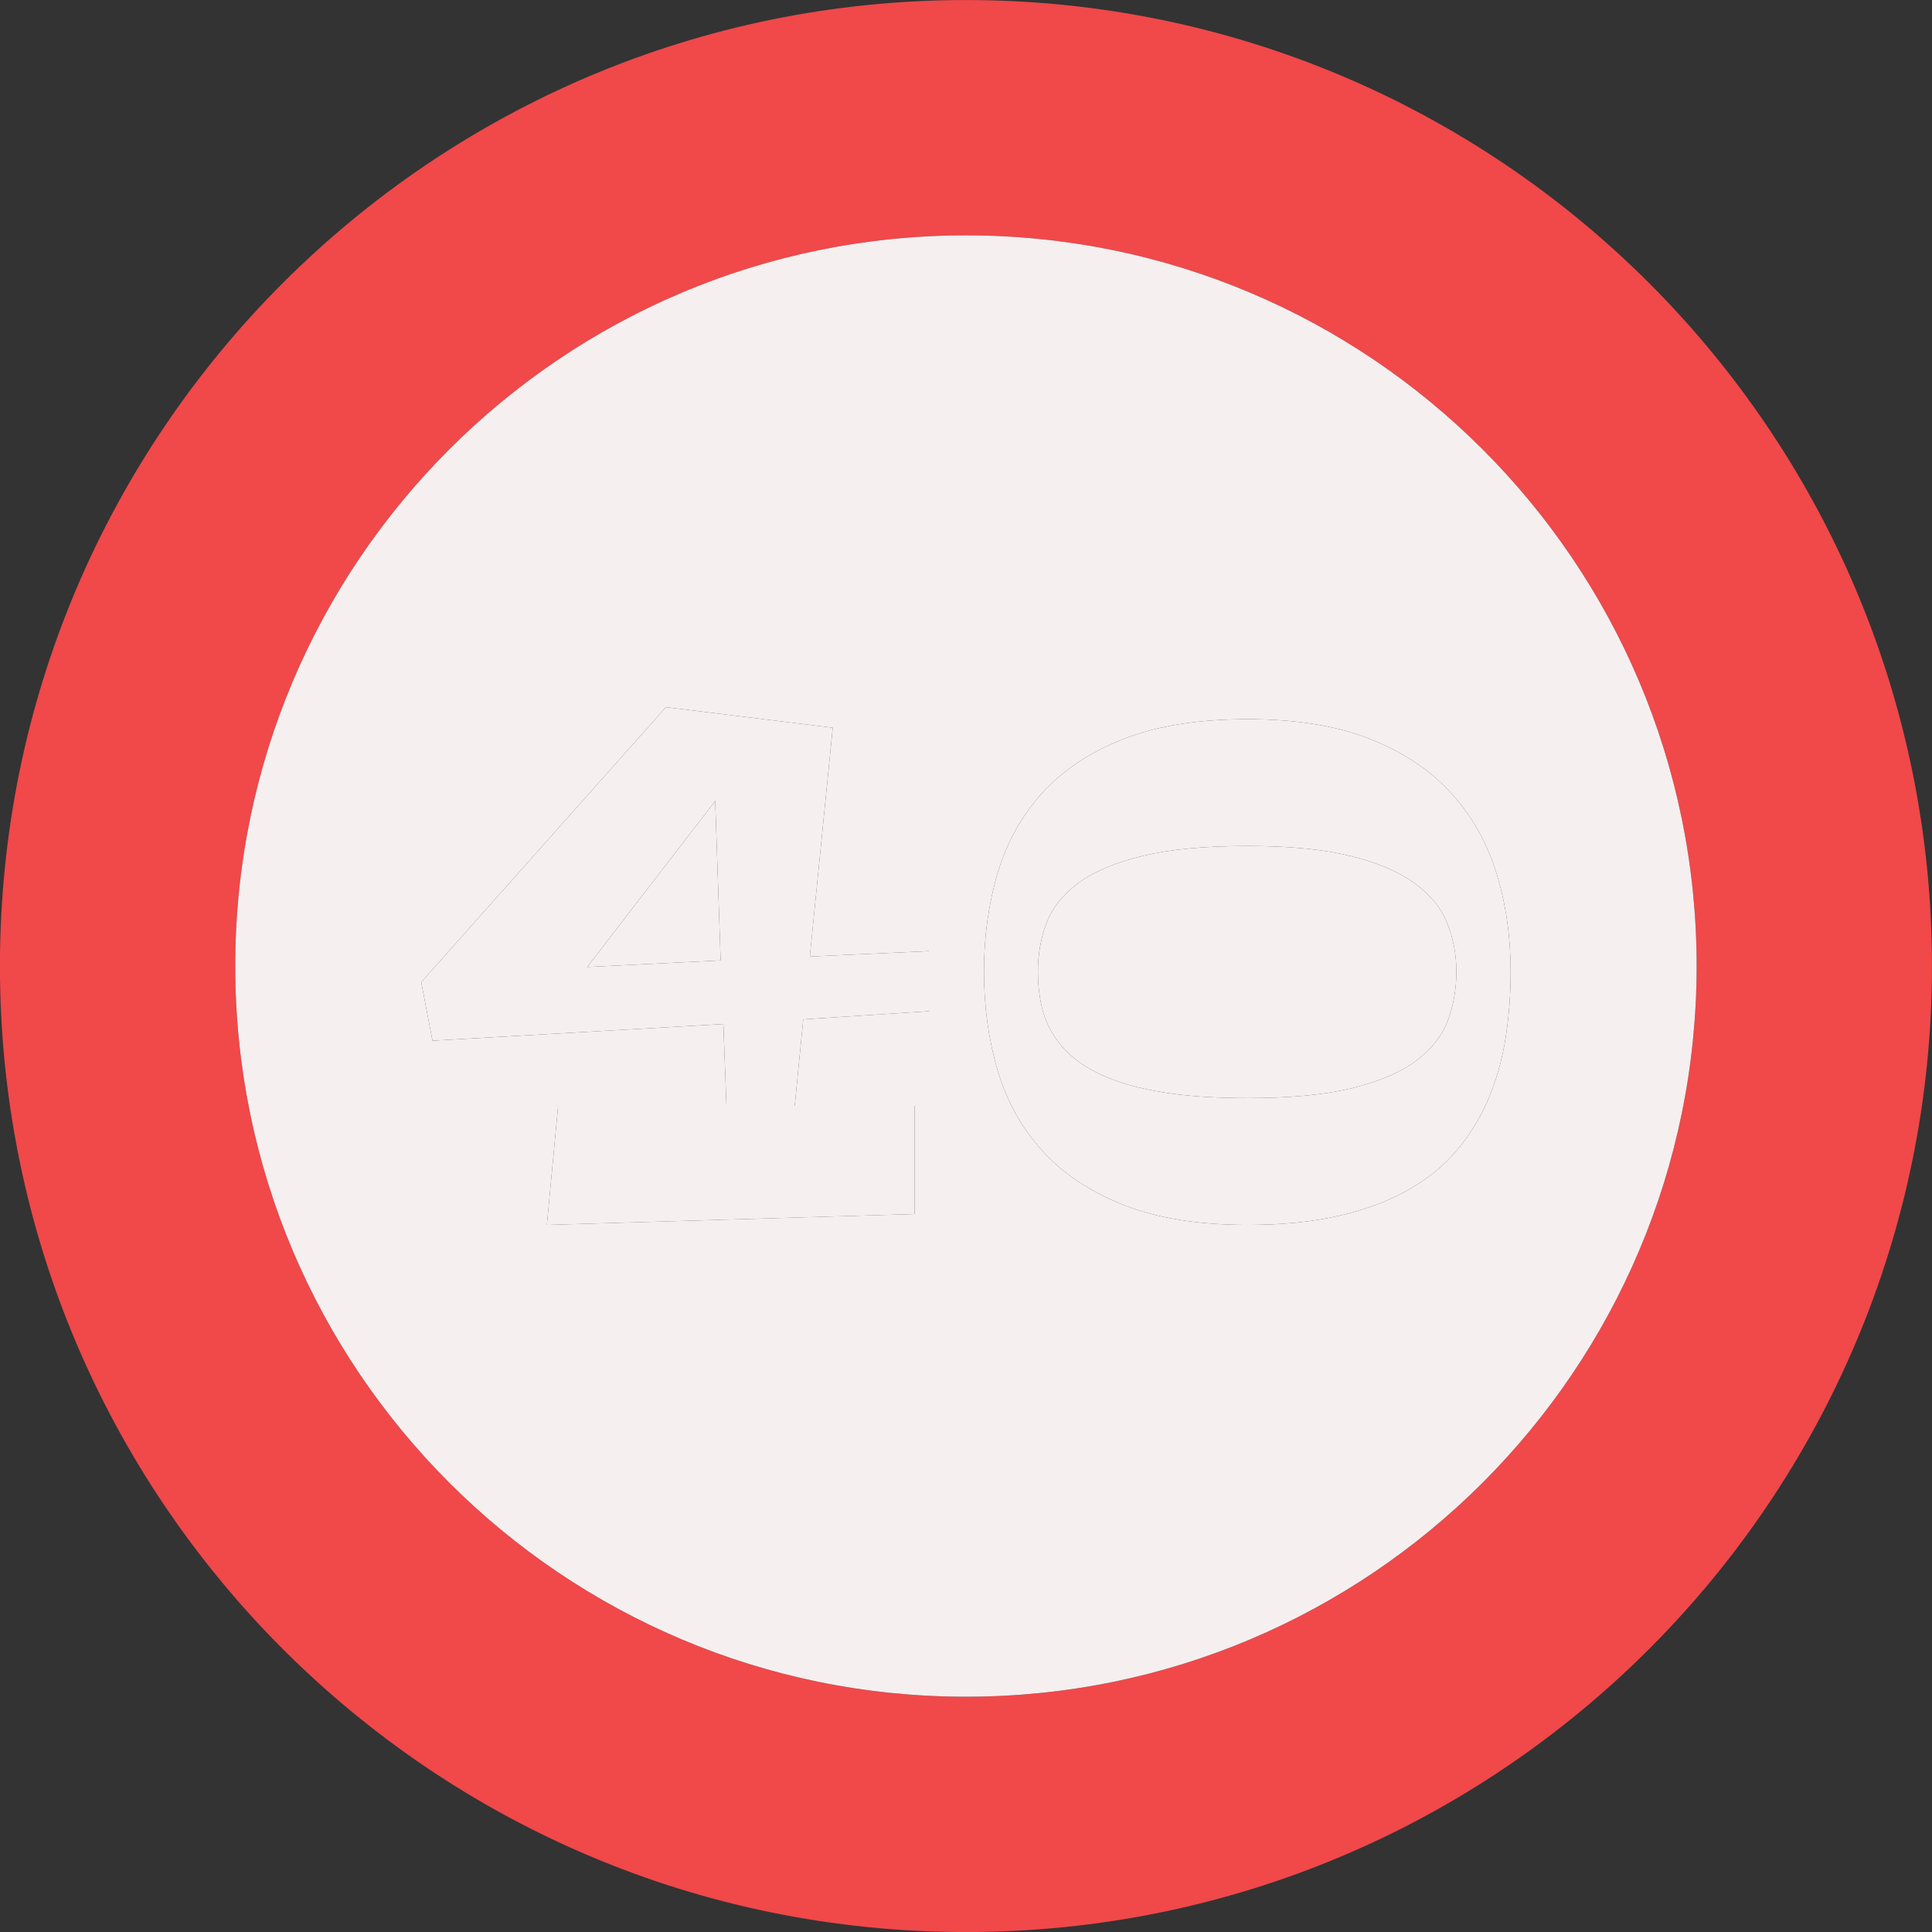
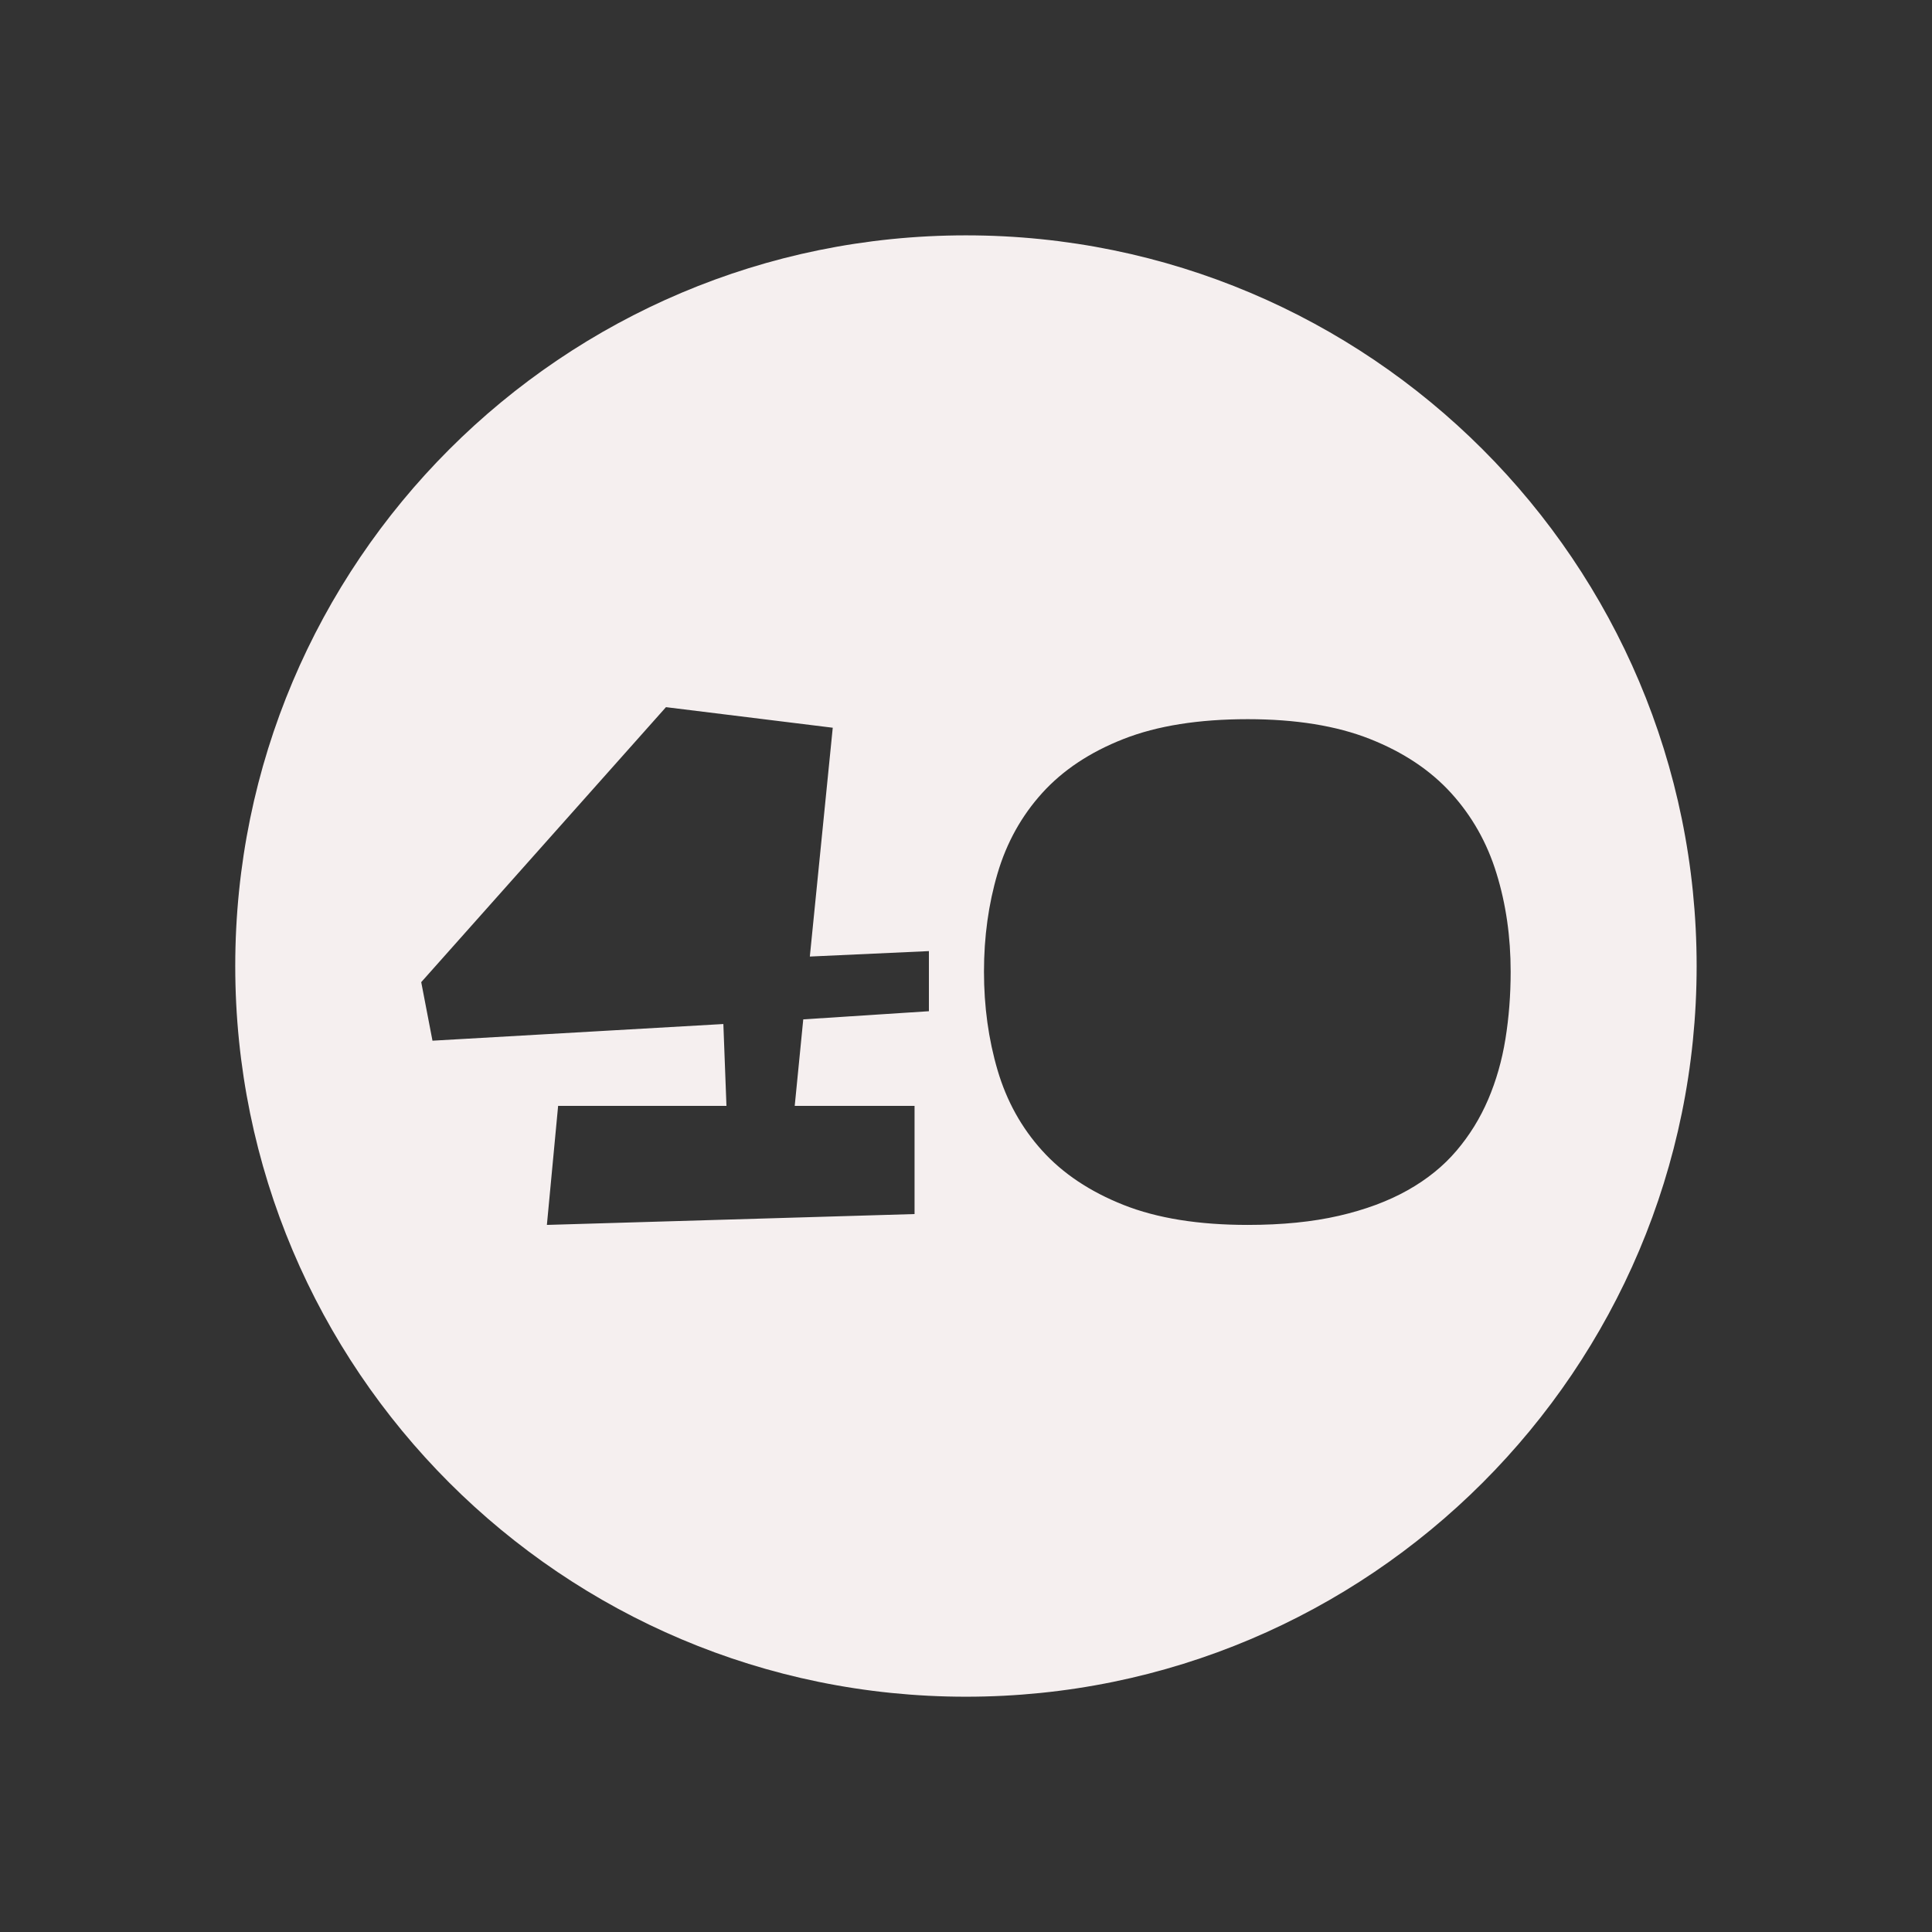
<svg xmlns="http://www.w3.org/2000/svg" fill="#000000" height="1356.5" preserveAspectRatio="xMidYMid meet" version="1" viewBox="547.8 659.6 1356.5 1356.5" width="1356.5" zoomAndPan="magnify">
  <rect x="547.8" y="659.6" width="1356.5" height="1356.5" fill="#333333" stroke="none" />
  <g>
    <g id="change1_1">
-       <path d="M 1226.02 1850.902 C 942.672 1850.902 712.973 1621.203 712.973 1337.883 C 712.973 1054.547 942.672 824.844 1226.02 824.844 C 1509.367 824.844 1739.047 1054.547 1739.047 1337.883 C 1739.047 1621.203 1509.367 1850.902 1226.02 1850.902 Z M 1226.02 659.629 C 851.418 659.629 547.75 963.285 547.75 1337.883 C 547.75 1712.461 851.418 2016.133 1226.02 2016.133 C 1600.598 2016.133 1904.266 1712.461 1904.266 1337.883 C 1904.266 963.285 1600.598 659.629 1226.02 659.629" fill="#f1484a" />
-     </g>
+       </g>
    <g id="change2_1">
      <path d="M 1592.68 1431.543 C 1587.047 1444.711 1579.652 1456.703 1570.488 1467.48 C 1561.312 1478.293 1549.887 1487.562 1536.176 1495.273 C 1522.457 1502.992 1506.355 1508.98 1487.836 1513.242 C 1469.312 1517.512 1447.984 1519.641 1423.852 1519.641 C 1389.359 1519.641 1360.297 1514.973 1336.699 1505.621 C 1313.098 1496.262 1294.043 1483.562 1279.523 1467.48 C 1264.992 1451.434 1254.566 1432.59 1248.211 1410.992 C 1241.859 1389.391 1238.672 1366.332 1238.672 1341.836 C 1238.672 1317.32 1241.859 1294.316 1248.211 1272.797 C 1254.566 1251.277 1264.992 1232.488 1279.523 1216.422 C 1294.043 1200.363 1313.098 1187.699 1336.699 1178.441 C 1360.297 1169.18 1389.359 1164.551 1423.852 1164.551 C 1457.598 1164.551 1486.203 1169.18 1509.621 1178.441 C 1533.051 1187.699 1552.062 1200.363 1566.668 1216.422 C 1581.273 1232.488 1591.91 1251.277 1598.516 1272.797 C 1605.172 1294.316 1608.469 1317.32 1608.469 1341.836 C 1608.469 1358.172 1607.242 1373.918 1604.801 1389.082 C 1602.355 1404.223 1598.301 1418.391 1592.68 1431.543 Z M 1200.008 1369.598 L 1111.785 1375.324 L 1105.789 1436.051 L 1189.926 1436.051 L 1189.926 1512.012 L 931.781 1519.641 L 939.672 1436.051 L 1057.859 1436.051 L 1055.688 1378.59 L 851.453 1390.293 L 843.551 1349.188 L 1015.391 1156.109 L 1132.492 1170.555 L 1116.402 1331.211 L 1200.008 1327.391 Z M 1226.016 824.848 C 942.672 824.848 712.973 1054.539 712.973 1337.879 C 712.973 1621.203 942.672 1850.902 1226.016 1850.902 C 1509.363 1850.902 1739.047 1621.203 1739.047 1337.879 C 1739.047 1054.539 1509.363 824.848 1226.016 824.848" fill="#f5efef" />
    </g>
    <g id="change2_2">
-       <path d="M 960.109 1338.551 L 1053.77 1333.93 L 1049.969 1222 Z M 960.109 1338.551" fill="#f5efef" />
-     </g>
+       </g>
    <g id="change2_3">
-       <path d="M 1540.66 1279.469 C 1529.602 1271.48 1514.602 1265.172 1495.73 1260.539 C 1476.859 1255.91 1452.891 1253.59 1423.852 1253.59 C 1393.891 1253.59 1369.34 1255.91 1350.18 1260.539 C 1331.031 1265.172 1316.012 1271.48 1305.121 1279.469 C 1294.23 1287.461 1286.738 1296.809 1282.648 1307.5 C 1278.57 1318.219 1276.539 1329.672 1276.539 1341.828 C 1276.539 1349.988 1277.34 1357.84 1278.98 1365.379 C 1280.609 1372.898 1283.5 1379.988 1287.68 1386.621 C 1291.871 1393.238 1297.488 1399.238 1304.578 1404.59 C 1311.672 1409.949 1320.641 1414.578 1331.531 1418.48 C 1342.422 1422.379 1355.449 1425.391 1370.621 1427.461 C 1385.77 1429.559 1403.512 1430.59 1423.852 1430.59 C 1453.609 1430.59 1477.988 1428.289 1496.961 1423.66 C 1515.93 1419.02 1530.859 1412.672 1541.75 1404.59 C 1552.641 1396.52 1560.141 1387.121 1564.23 1376.398 C 1568.32 1365.699 1570.359 1354.16 1570.359 1341.828 C 1570.359 1329.672 1568.172 1318.219 1563.809 1307.5 C 1559.449 1296.809 1551.738 1287.461 1540.66 1279.469" fill="#f5efef" />
-     </g>
+       </g>
    <g id="change3_1">
-       <path d="M 960.109 1338.551 L 1049.969 1222 L 1053.77 1333.93 Z M 1132.488 1170.551 L 1015.391 1156.109 L 843.551 1349.18 L 851.457 1390.289 L 1055.691 1378.59 L 1057.859 1436.051 L 939.672 1436.051 L 931.781 1519.641 L 1189.93 1512.012 L 1189.93 1436.051 L 1105.789 1436.051 L 1111.789 1375.32 L 1200.012 1369.602 L 1200.012 1327.391 L 1116.41 1331.211 L 1132.488 1170.551" fill="#f5efef" />
-     </g>
+       </g>
    <g id="change3_2">
-       <path d="M 1564.23 1376.398 C 1560.141 1387.121 1552.641 1396.52 1541.75 1404.59 C 1530.859 1412.672 1515.93 1419.02 1496.961 1423.66 C 1477.988 1428.289 1453.609 1430.59 1423.852 1430.59 C 1403.512 1430.59 1385.77 1429.559 1370.621 1427.461 C 1355.449 1425.391 1342.422 1422.379 1331.531 1418.48 C 1320.641 1414.578 1311.672 1409.949 1304.578 1404.59 C 1297.488 1399.238 1291.871 1393.238 1287.68 1386.621 C 1283.5 1379.988 1280.609 1372.898 1278.98 1365.379 C 1277.34 1357.84 1276.539 1349.988 1276.539 1341.828 C 1276.539 1329.672 1278.57 1318.219 1282.648 1307.5 C 1286.738 1296.809 1294.23 1287.461 1305.121 1279.469 C 1316.012 1271.48 1331.031 1265.172 1350.18 1260.539 C 1369.34 1255.91 1393.891 1253.59 1423.852 1253.59 C 1452.891 1253.59 1476.859 1255.91 1495.73 1260.539 C 1514.602 1265.172 1529.602 1271.48 1540.66 1279.469 C 1551.738 1287.461 1559.449 1296.809 1563.809 1307.5 C 1568.172 1318.219 1570.359 1329.672 1570.359 1341.828 C 1570.359 1354.16 1568.32 1365.699 1564.23 1376.398 Z M 1598.52 1272.789 C 1591.91 1251.281 1581.281 1232.488 1566.672 1216.422 C 1552.059 1200.359 1533.051 1187.699 1509.621 1178.441 C 1486.199 1169.18 1457.602 1164.551 1423.852 1164.551 C 1389.359 1164.551 1360.301 1169.18 1336.699 1178.441 C 1313.102 1187.699 1294.039 1200.359 1279.52 1216.422 C 1264.988 1232.488 1254.57 1251.281 1248.211 1272.789 C 1241.859 1294.309 1238.672 1317.32 1238.672 1341.828 C 1238.672 1366.328 1241.859 1389.391 1248.211 1410.988 C 1254.57 1432.59 1264.988 1451.43 1279.52 1467.48 C 1294.039 1483.559 1313.102 1496.262 1336.699 1505.621 C 1360.301 1514.969 1389.359 1519.641 1423.852 1519.641 C 1447.988 1519.641 1469.32 1517.512 1487.84 1513.238 C 1506.359 1508.98 1522.461 1502.988 1536.18 1495.27 C 1549.891 1487.559 1561.32 1478.289 1570.488 1467.48 C 1579.648 1456.699 1587.051 1444.711 1592.68 1431.539 C 1598.301 1418.391 1602.359 1404.219 1604.801 1389.078 C 1607.238 1373.922 1608.469 1358.172 1608.469 1341.828 C 1608.469 1317.32 1605.172 1294.309 1598.52 1272.789" fill="#f5efef" />
-     </g>
+       </g>
  </g>
</svg>